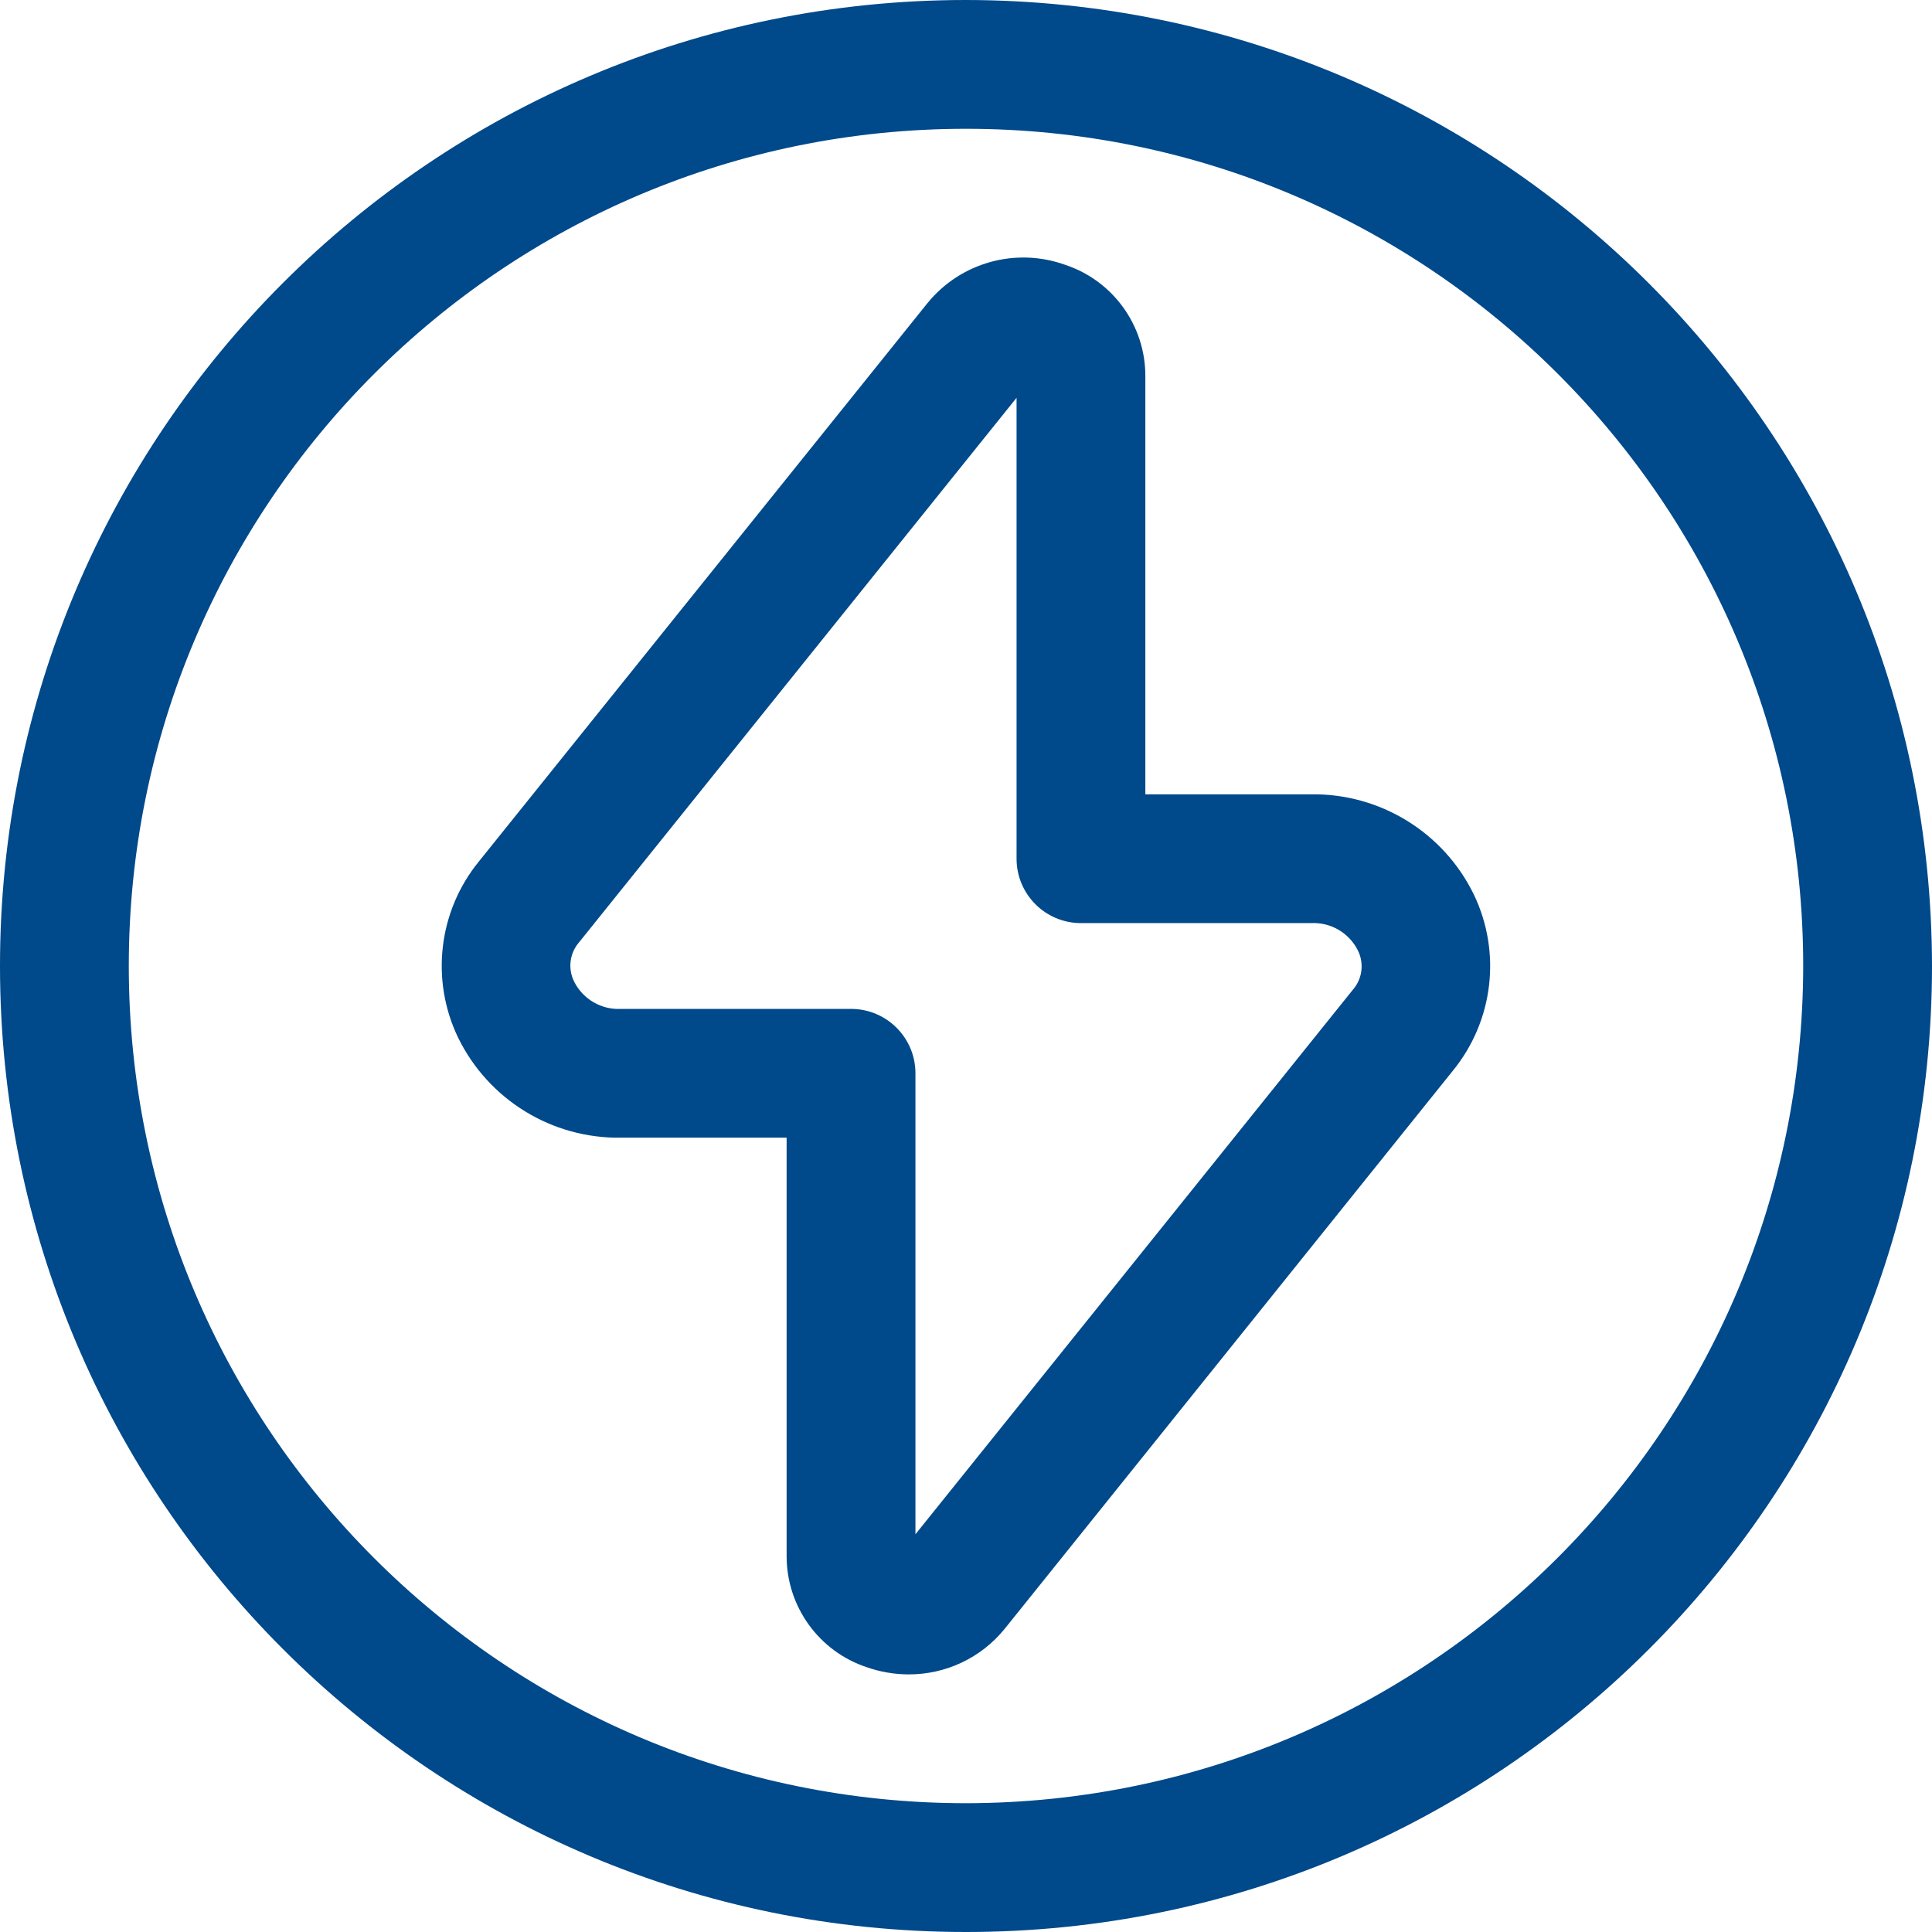
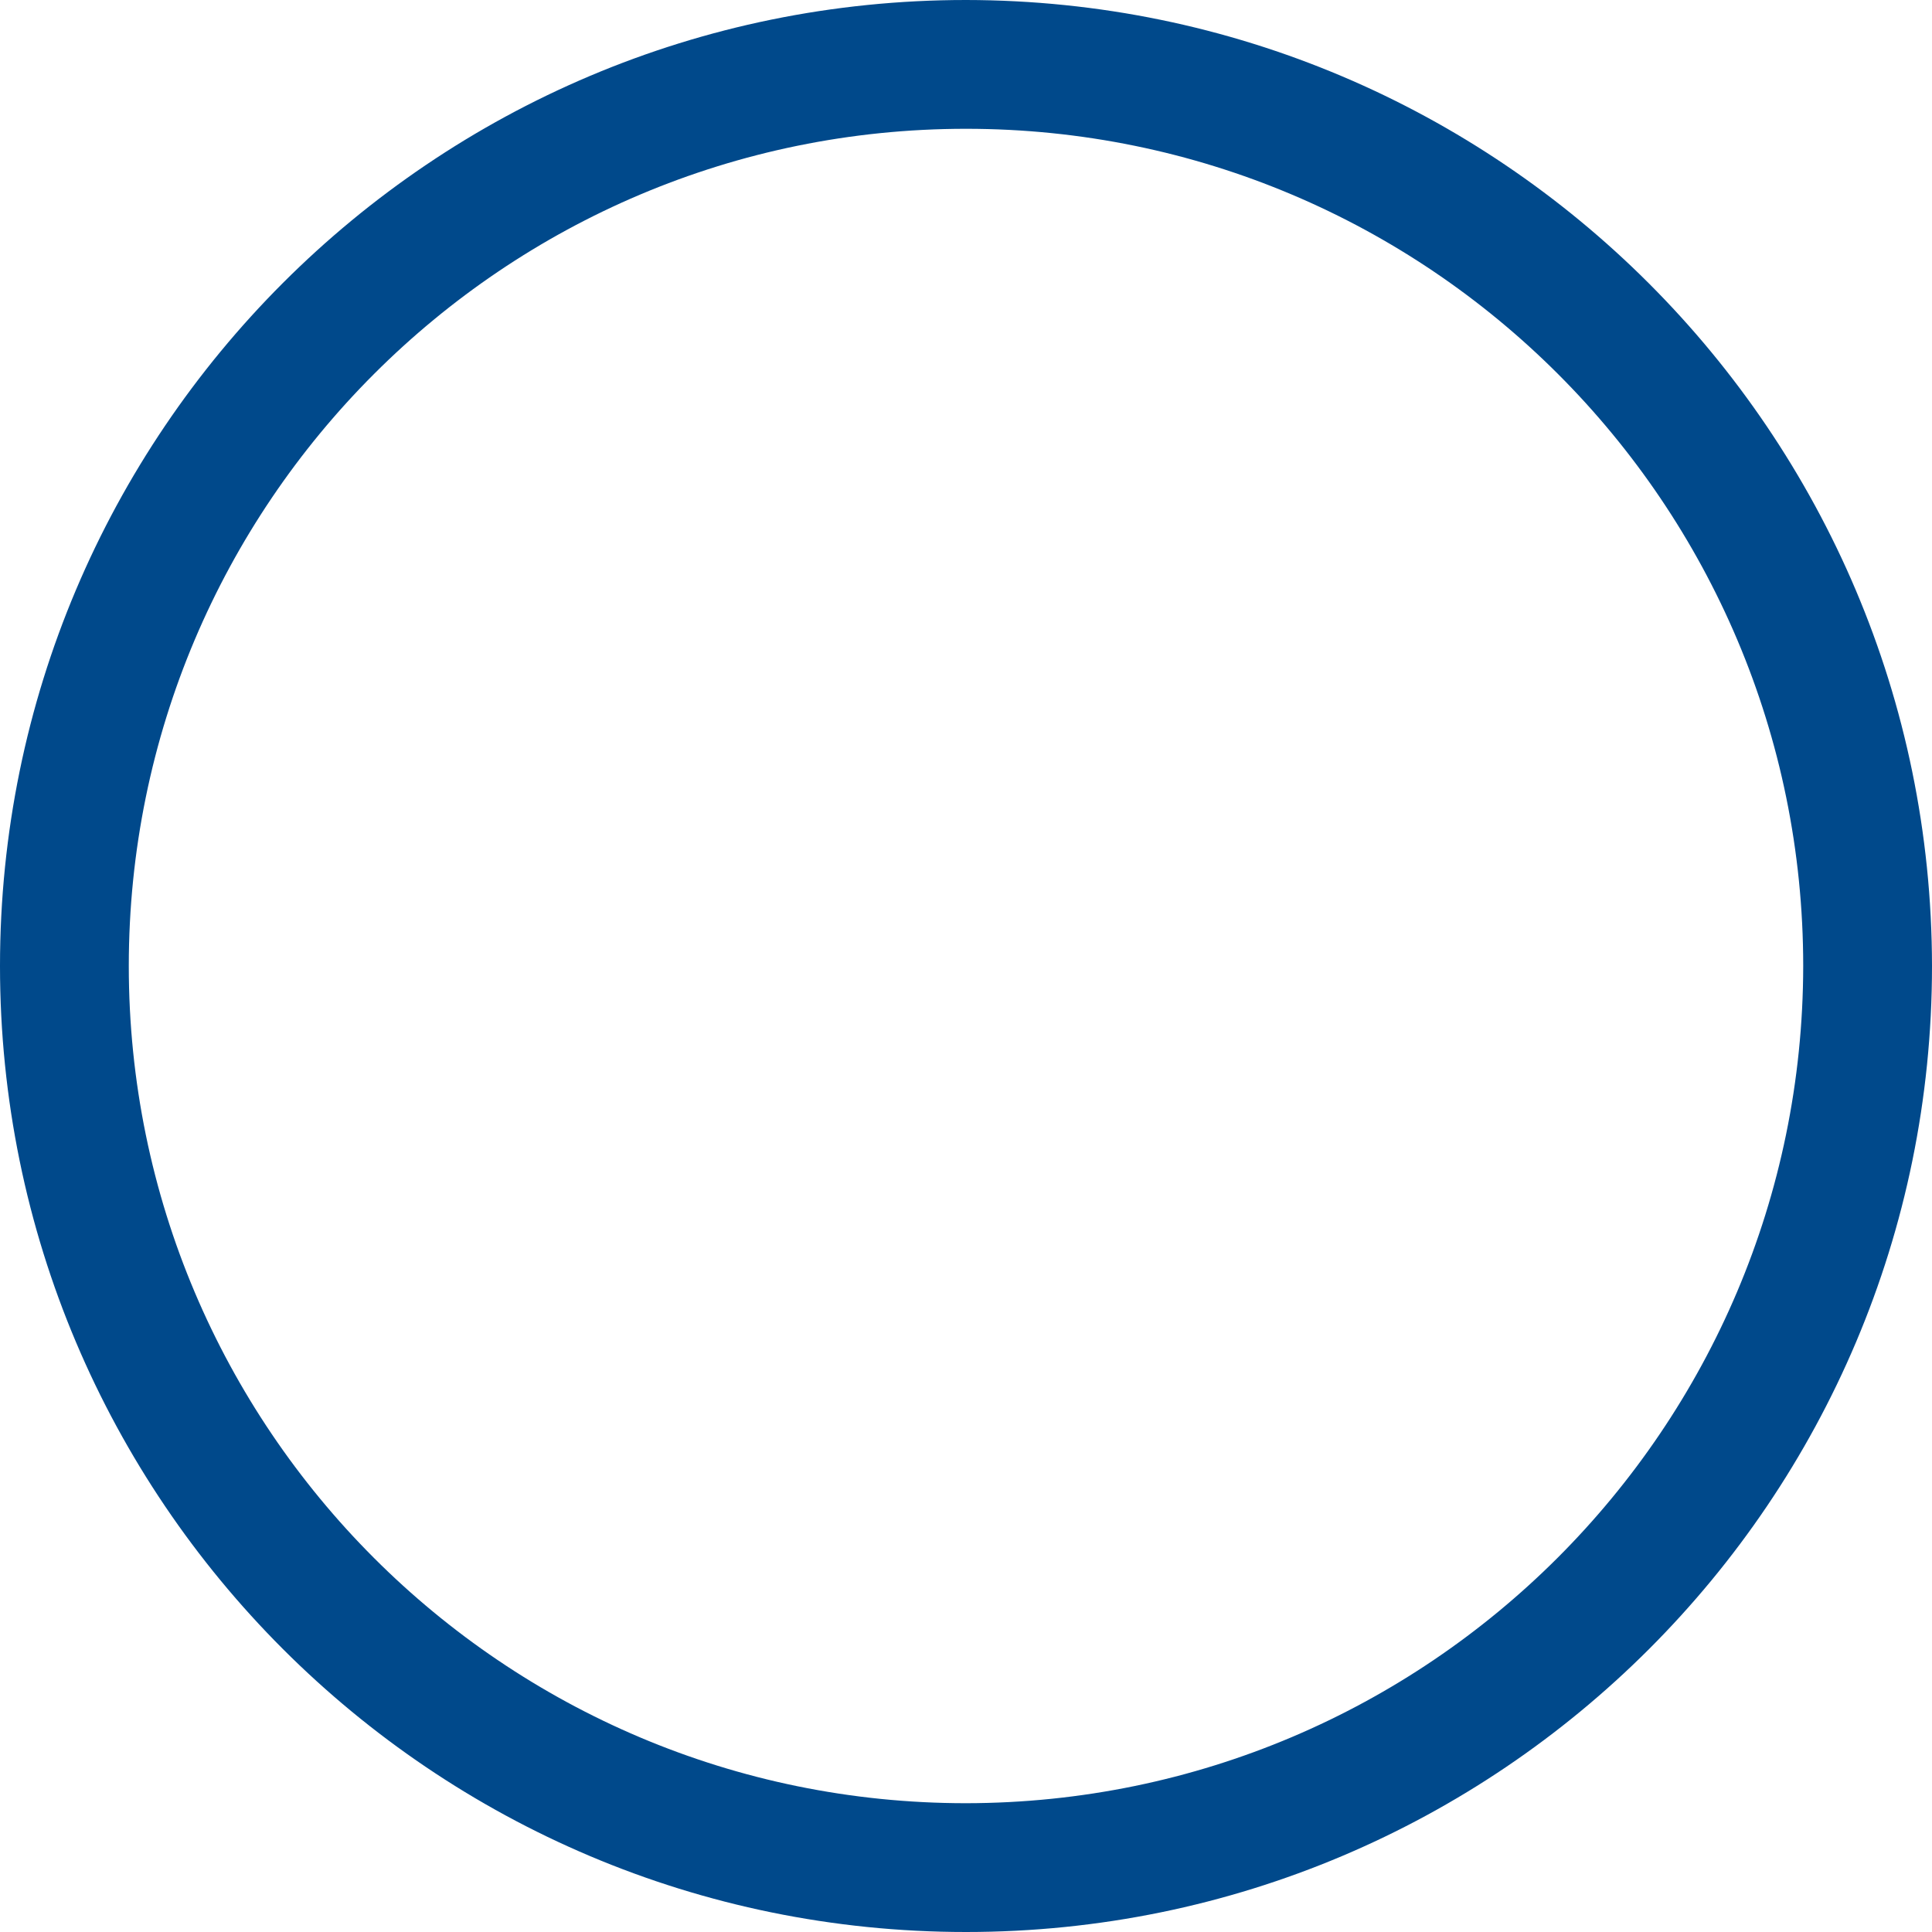
<svg xmlns="http://www.w3.org/2000/svg" width="59" height="59" viewBox="0 0 59 59" fill="none">
  <g clip-path="url(#clip0_29_225)">
    <path d="M29.5 0C13.208 0 0 13.208 0 29.5C0 45.792 13.208 59 29.5 59C45.792 59 59 45.792 59 29.5C58.982 13.215 45.785 0.018 29.5 0ZM29.5 55.067C15.38 55.067 3.933 43.62 3.933 29.5C3.933 15.38 15.38 3.933 29.5 3.933C43.62 3.933 55.067 15.38 55.067 29.5C55.05 43.613 43.613 55.05 29.5 55.067Z" fill="#00498B" />
-     <path d="M40.03 24.257H34.977V11.475C34.975 9.938 33.99 8.573 32.531 8.088C31.02 7.544 29.331 8.015 28.32 9.261L14.629 26.302C13.388 27.82 13.139 29.919 13.989 31.686C14.916 33.585 16.857 34.776 18.97 34.743H24.022V47.526C24.024 49.065 25.009 50.429 26.469 50.914C26.88 51.058 27.313 51.132 27.748 51.133C28.886 51.137 29.963 50.626 30.68 49.743L44.368 32.698C45.608 31.18 45.858 29.081 45.007 27.314C44.082 25.416 42.142 24.225 40.03 24.257ZM41.306 30.235L27.956 46.854V32.776C27.956 31.69 27.075 30.81 25.989 30.81H18.97C18.371 30.843 17.808 30.519 17.537 29.984C17.333 29.584 17.395 29.1 17.694 28.764L31.044 12.148V26.223C31.044 27.31 31.925 28.19 33.011 28.19H40.03C40.629 28.157 41.191 28.481 41.463 29.016C41.667 29.416 41.605 29.9 41.306 30.235Z" fill="#00498B" />
  </g>
  <defs>
    <clipPath id="clip0_29_225">
      <rect width="59" height="59" fill="white" />
    </clipPath>
  </defs>
</svg>